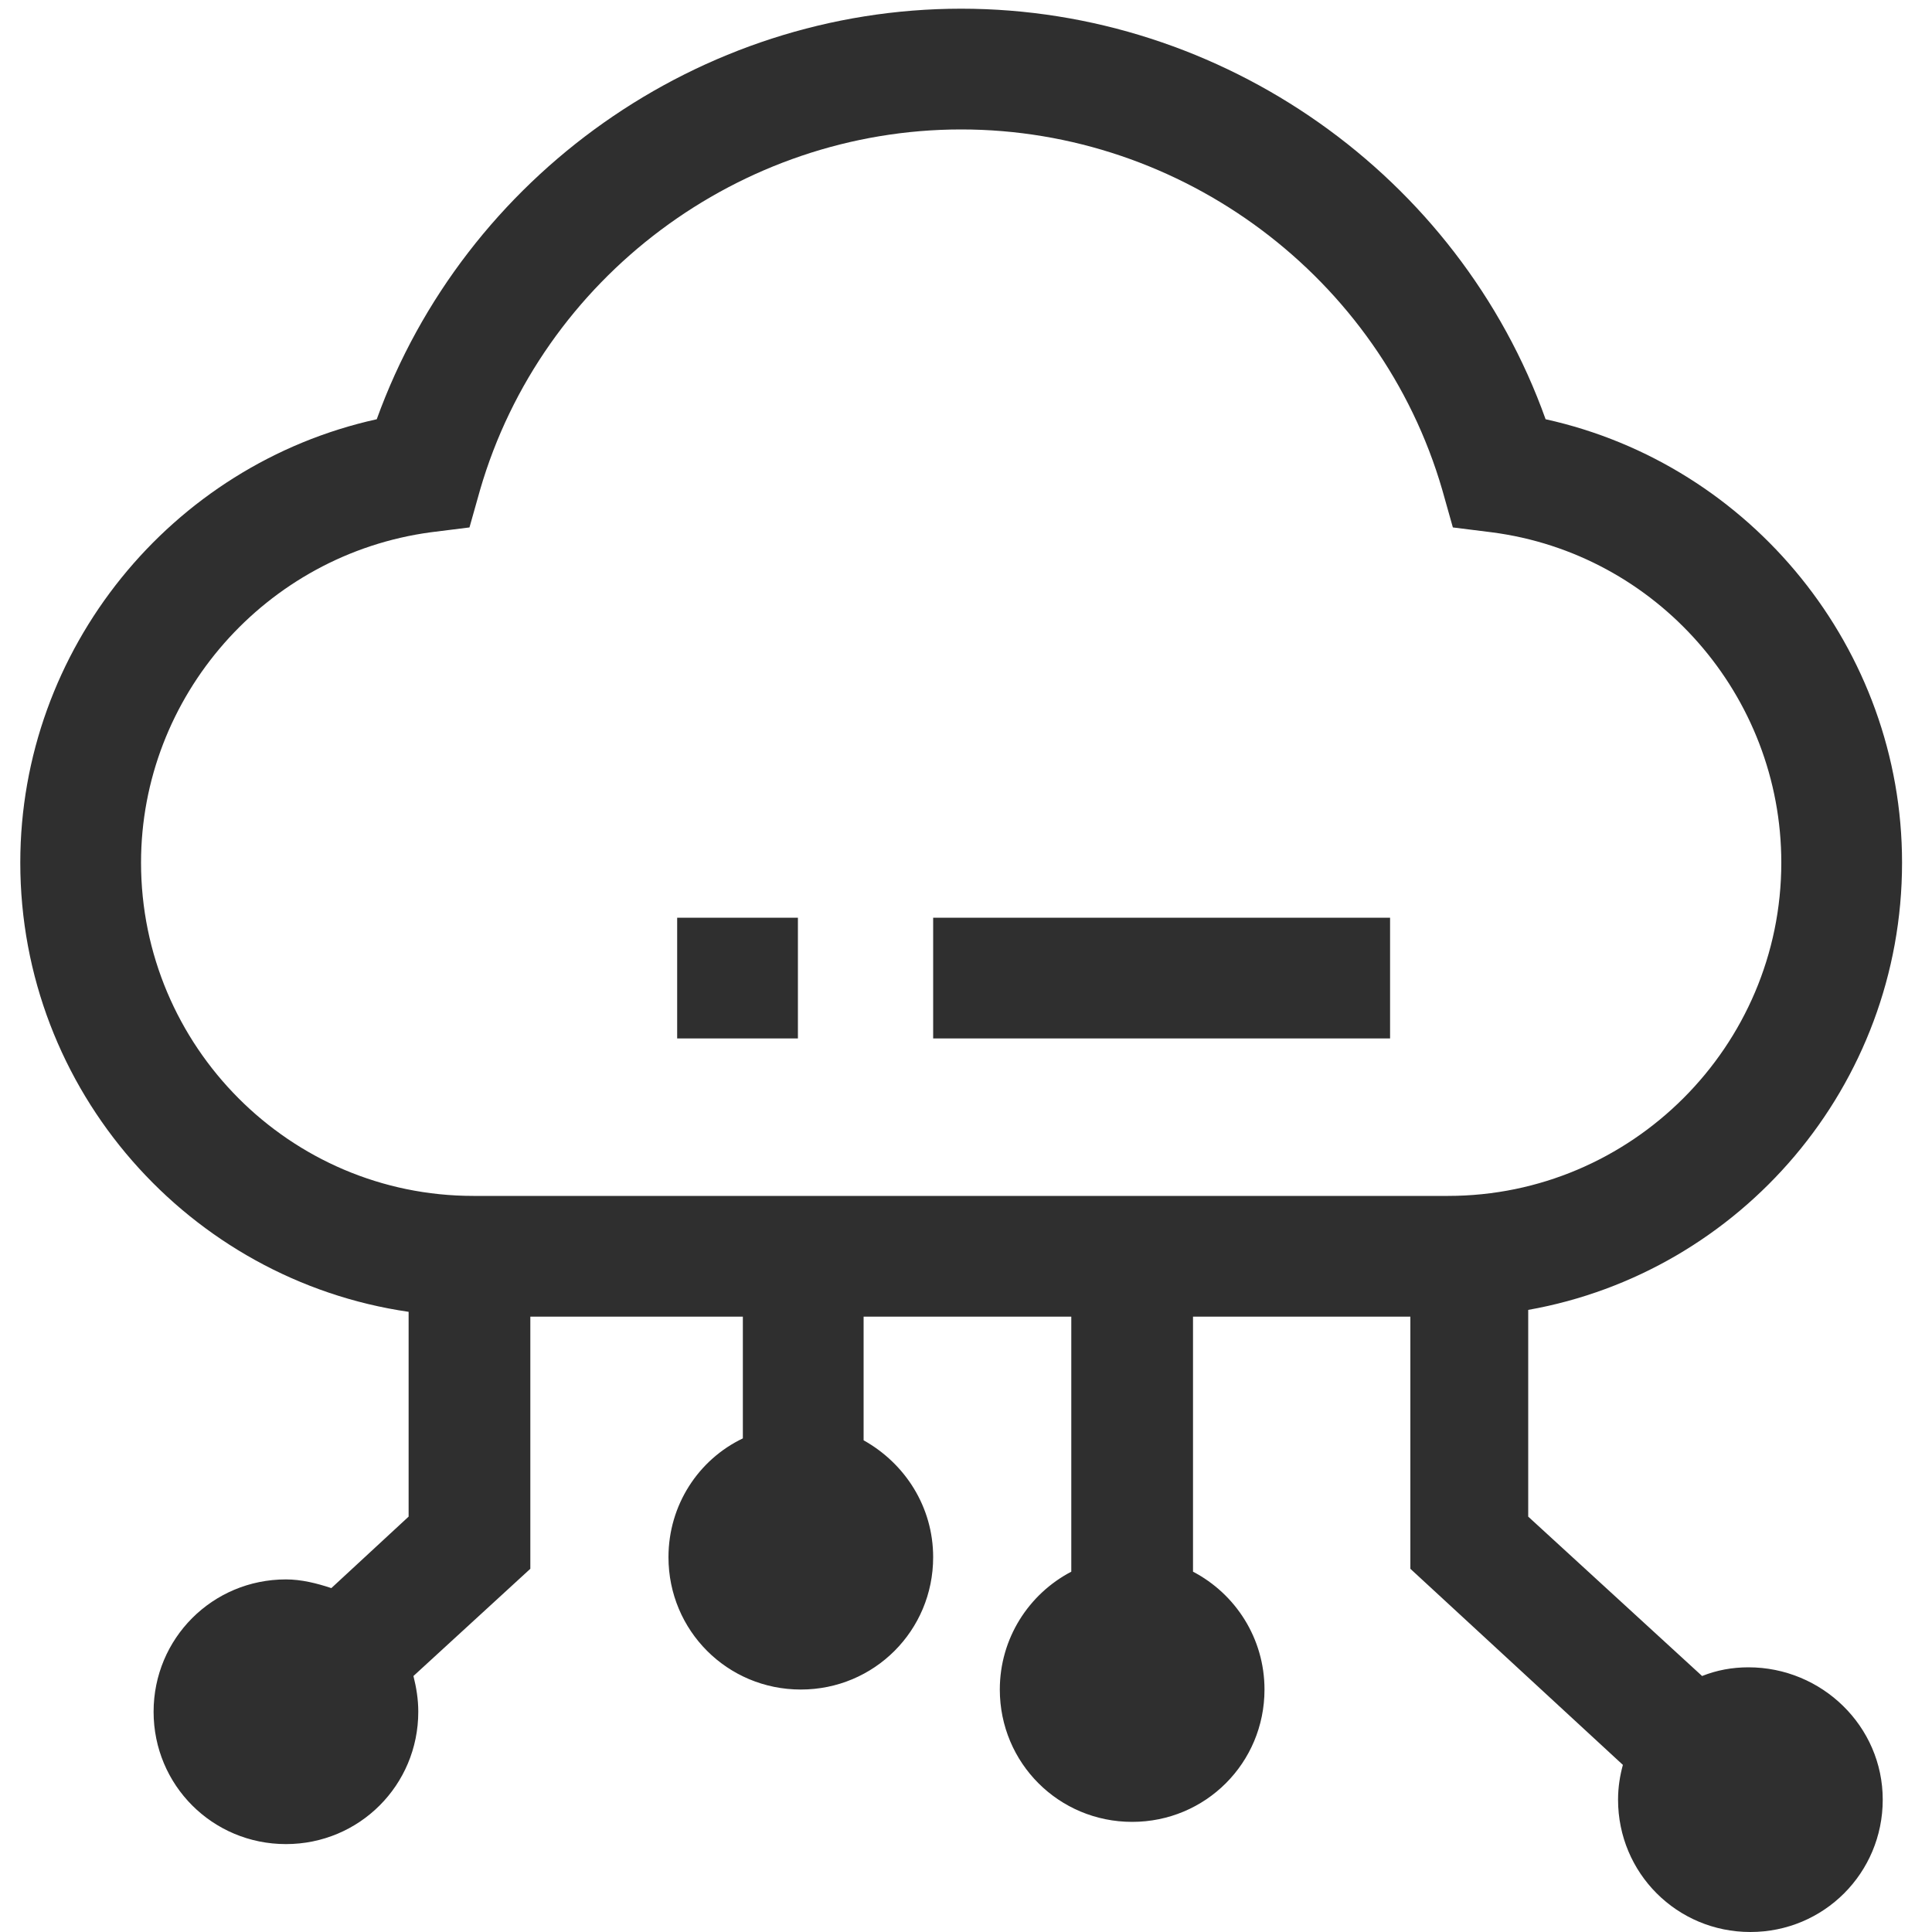
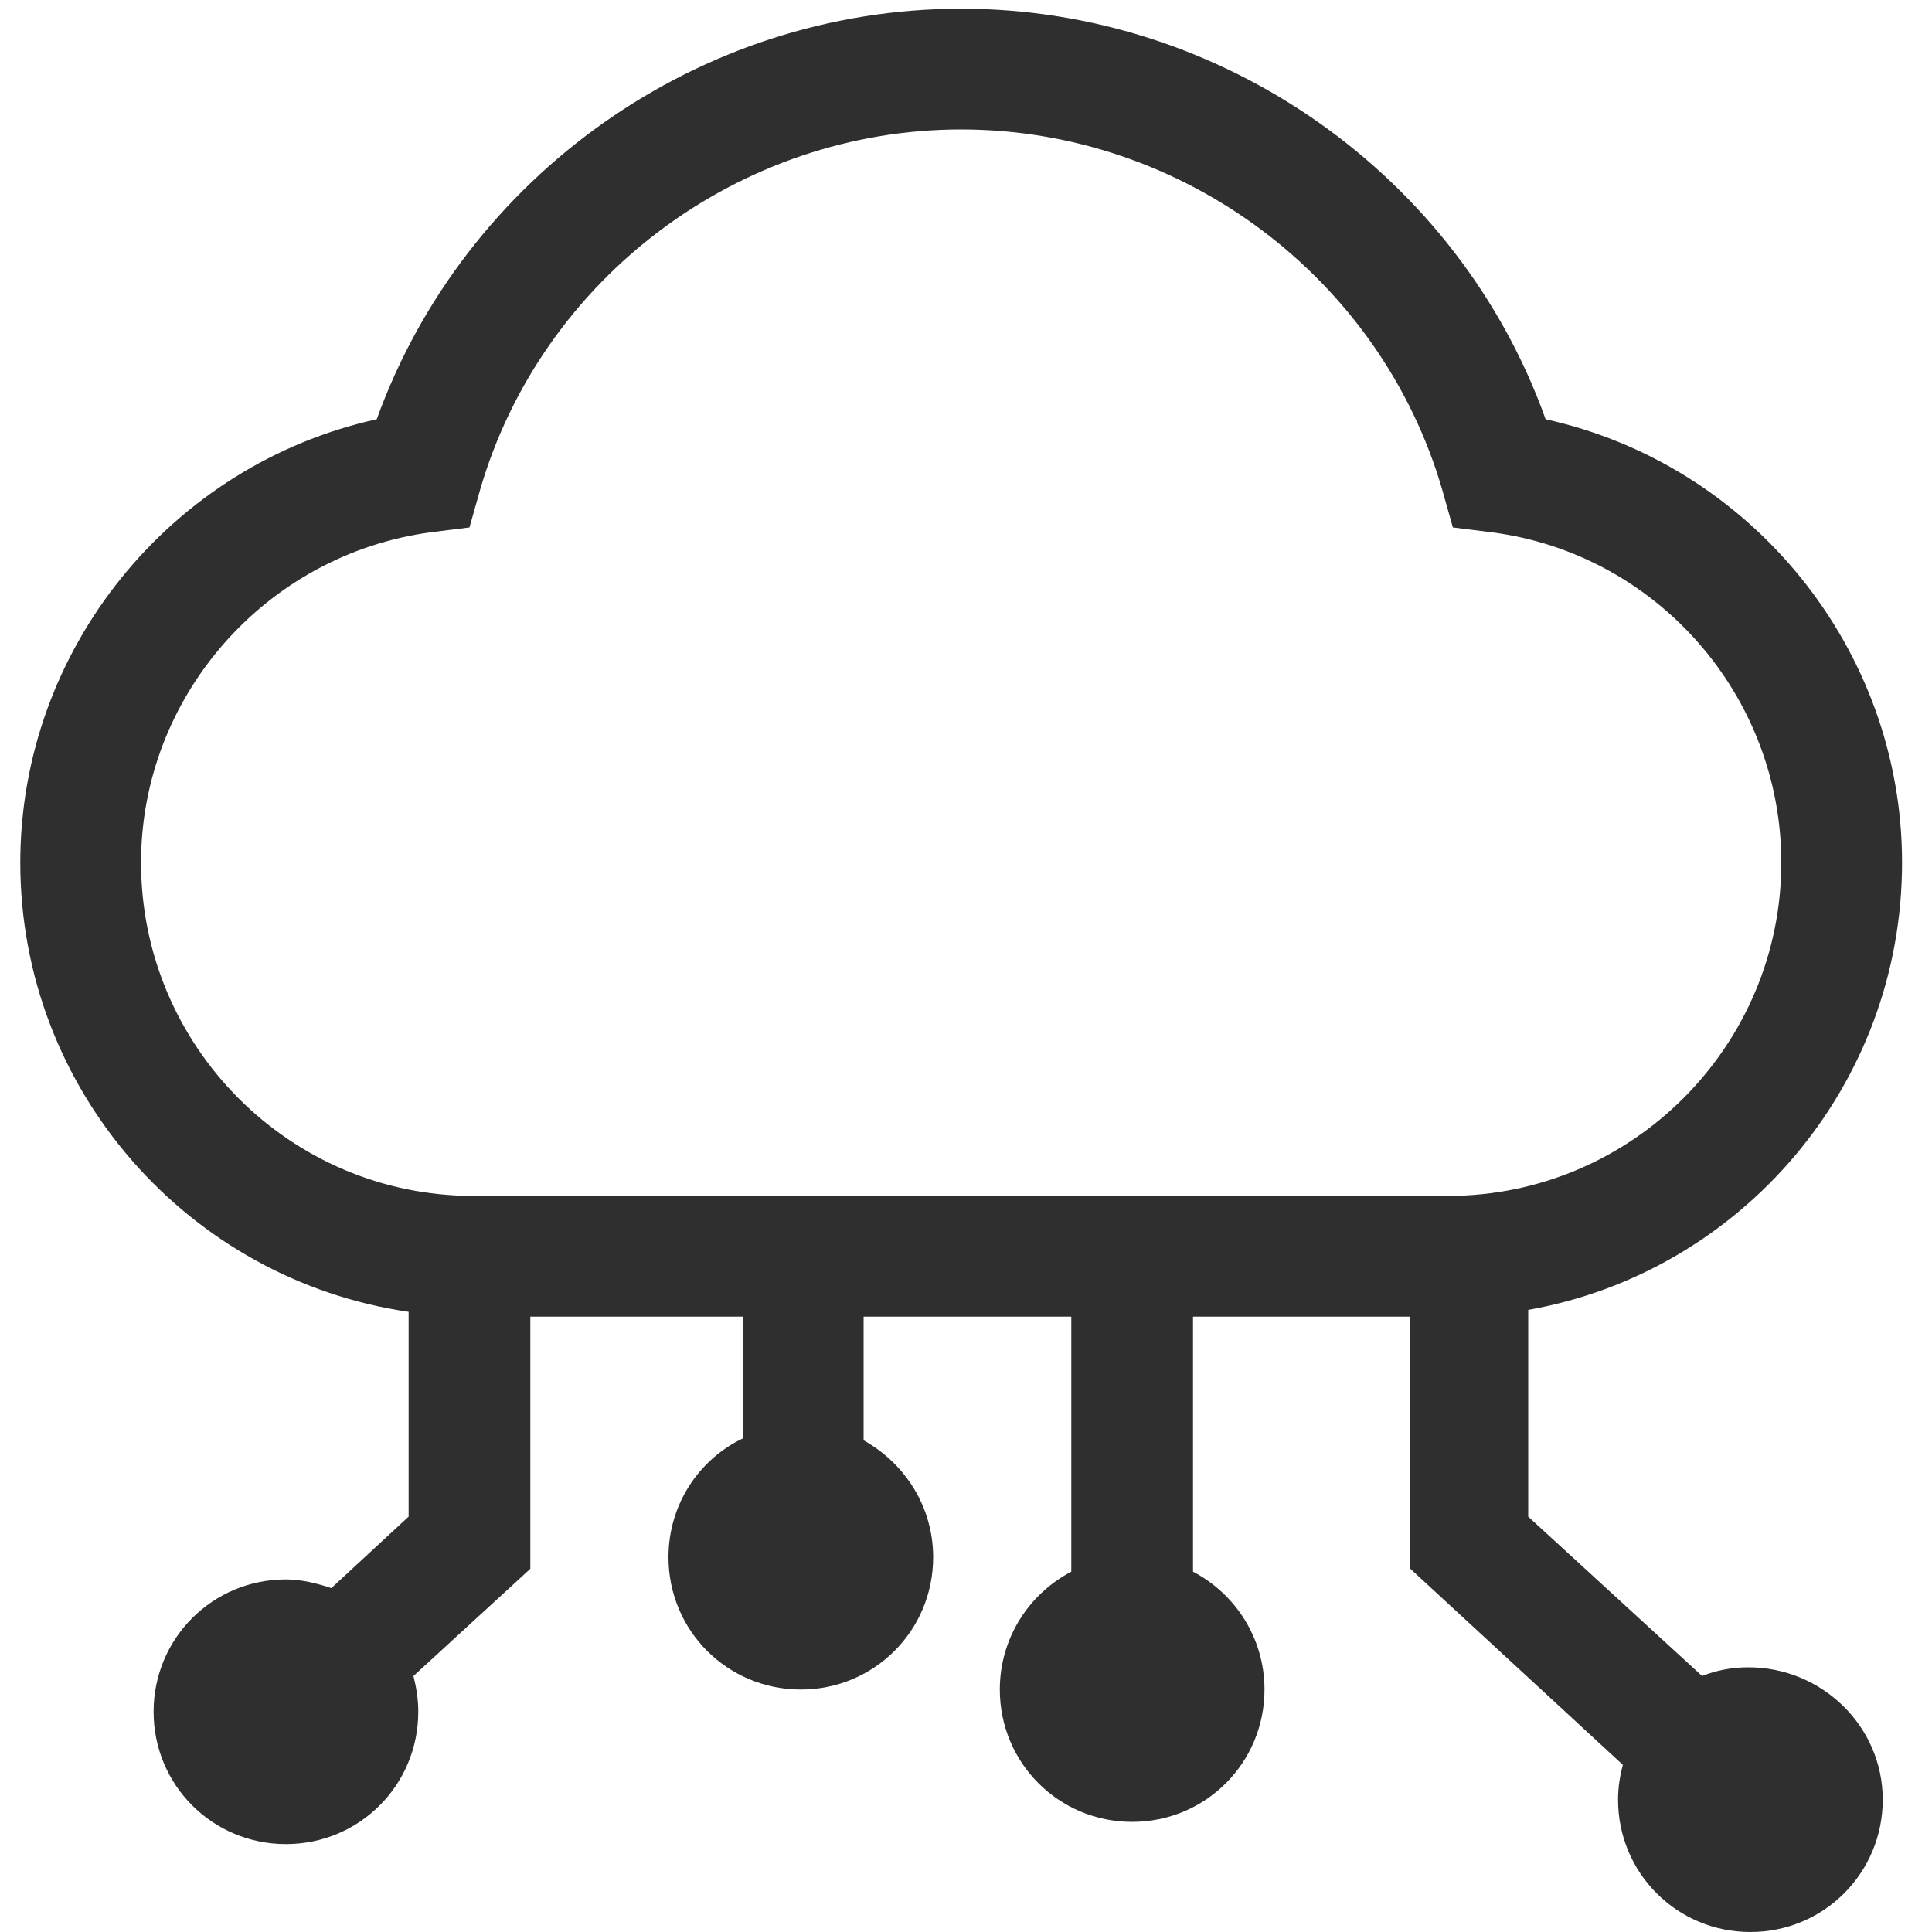
<svg xmlns="http://www.w3.org/2000/svg" version="1.1" width="46px" height="46px" viewBox="0 0 46.0 46.0">
  <defs>
    <clipPath id="i0">
      <path d="M1920,0 L1920,6825 L0,6825 L0,0 L1920,0 Z" />
    </clipPath>
    <clipPath id="i1">
      <path d="M22.402,0 C28.635,0 34.247,3.979 36.317,9.775 C41.216,10.856 44.804,15.249 44.804,20.332 C44.804,25.645 40.963,30.084 35.903,30.981 L35.903,35.903 L40.043,39.698 C40.388,39.56 40.756,39.491 41.147,39.491 C42.895,39.491 44.344,40.894 44.344,42.642 C44.344,44.39 42.941,45.793 41.193,45.793 C39.445,45.793 38.042,44.39 38.042,42.642 C38.042,42.343 38.088,42.067 38.157,41.814 L33.097,37.145 L33.097,31.142 L27.922,31.142 L27.922,37.214 C28.934,37.743 29.624,38.801 29.624,40.02 C29.624,41.768 28.221,43.171 26.473,43.171 C24.725,43.171 23.322,41.768 23.322,40.02 C23.322,38.801 24.012,37.743 25.024,37.214 L25.024,31.142 L20.079,31.142 L20.079,34.086 C21.068,34.638 21.735,35.673 21.735,36.869 C21.735,38.617 20.332,40.02 18.584,40.02 C16.836,40.02 15.433,38.617 15.433,36.869 C15.433,35.627 16.146,34.546 17.204,34.04 L17.204,31.142 L12.144,31.142 L12.144,37.145 L9.361,39.698 C9.43,39.974 9.476,40.25 9.476,40.549 C9.476,42.297 8.073,43.7 6.325,43.7 C4.577,43.7 3.174,42.297 3.174,40.549 C3.174,38.801 4.577,37.398 6.325,37.398 C6.693,37.398 7.061,37.49 7.406,37.605 L9.246,35.903 L9.246,31.027 C4.025,30.268 0,25.76 0,20.332 C0,15.249 3.588,10.856 8.487,9.775 C10.58,3.979 16.169,0 22.402,0 Z M22.402,2.875 C17.135,2.875 12.42,6.394 10.948,11.454 L10.695,12.351 L9.775,12.466 C5.842,12.995 2.875,16.376 2.875,20.332 C2.875,24.702 6.417,28.267 10.787,28.267 L33.994,28.267 C38.364,28.267 41.929,24.702 41.929,20.332 C41.929,16.353 38.962,12.972 35.029,12.466 L34.109,12.351 L33.856,11.454 C32.384,6.394 27.669,2.875 22.402,2.875 Z" />
    </clipPath>
    <clipPath id="i2">
-       <path d="M16.974,0 L16.974,2.875 L6.095,2.875 L6.095,0 L16.974,0 Z M2.875,0 L2.875,2.875 L0,2.875 L0,0 L2.875,0 Z" />
+       <path d="M16.974,0 L6.095,2.875 L6.095,0 L16.974,0 Z M2.875,0 L2.875,2.875 L0,2.875 L0,0 L2.875,0 Z" />
    </clipPath>
  </defs>
  <g transform="translate(-1483.0 -3298.0)">
    <g clip-path="url(#i0)">
      <g transform="translate(160.0 2816.0)">
        <g transform="translate(0.0 262.0)">
          <g transform="translate(1323.0 220.0)">
            <g transform="translate(0.483 0.207)">
              <g clip-path="url(#i1)">
                <polygon points="0,0 44.804,0 44.804,45.793 0,45.793 0,0" stroke="none" fill="#2F2F2F" />
              </g>
            </g>
            <g transform="translate(16.123 21.85)">
              <g clip-path="url(#i2)">
-                 <polygon points="0,0 16.974,0 16.974,2.875 0,2.875 0,0" stroke="none" fill="#2F2F2F" />
-               </g>
+                 </g>
            </g>
          </g>
        </g>
      </g>
    </g>
  </g>
</svg>